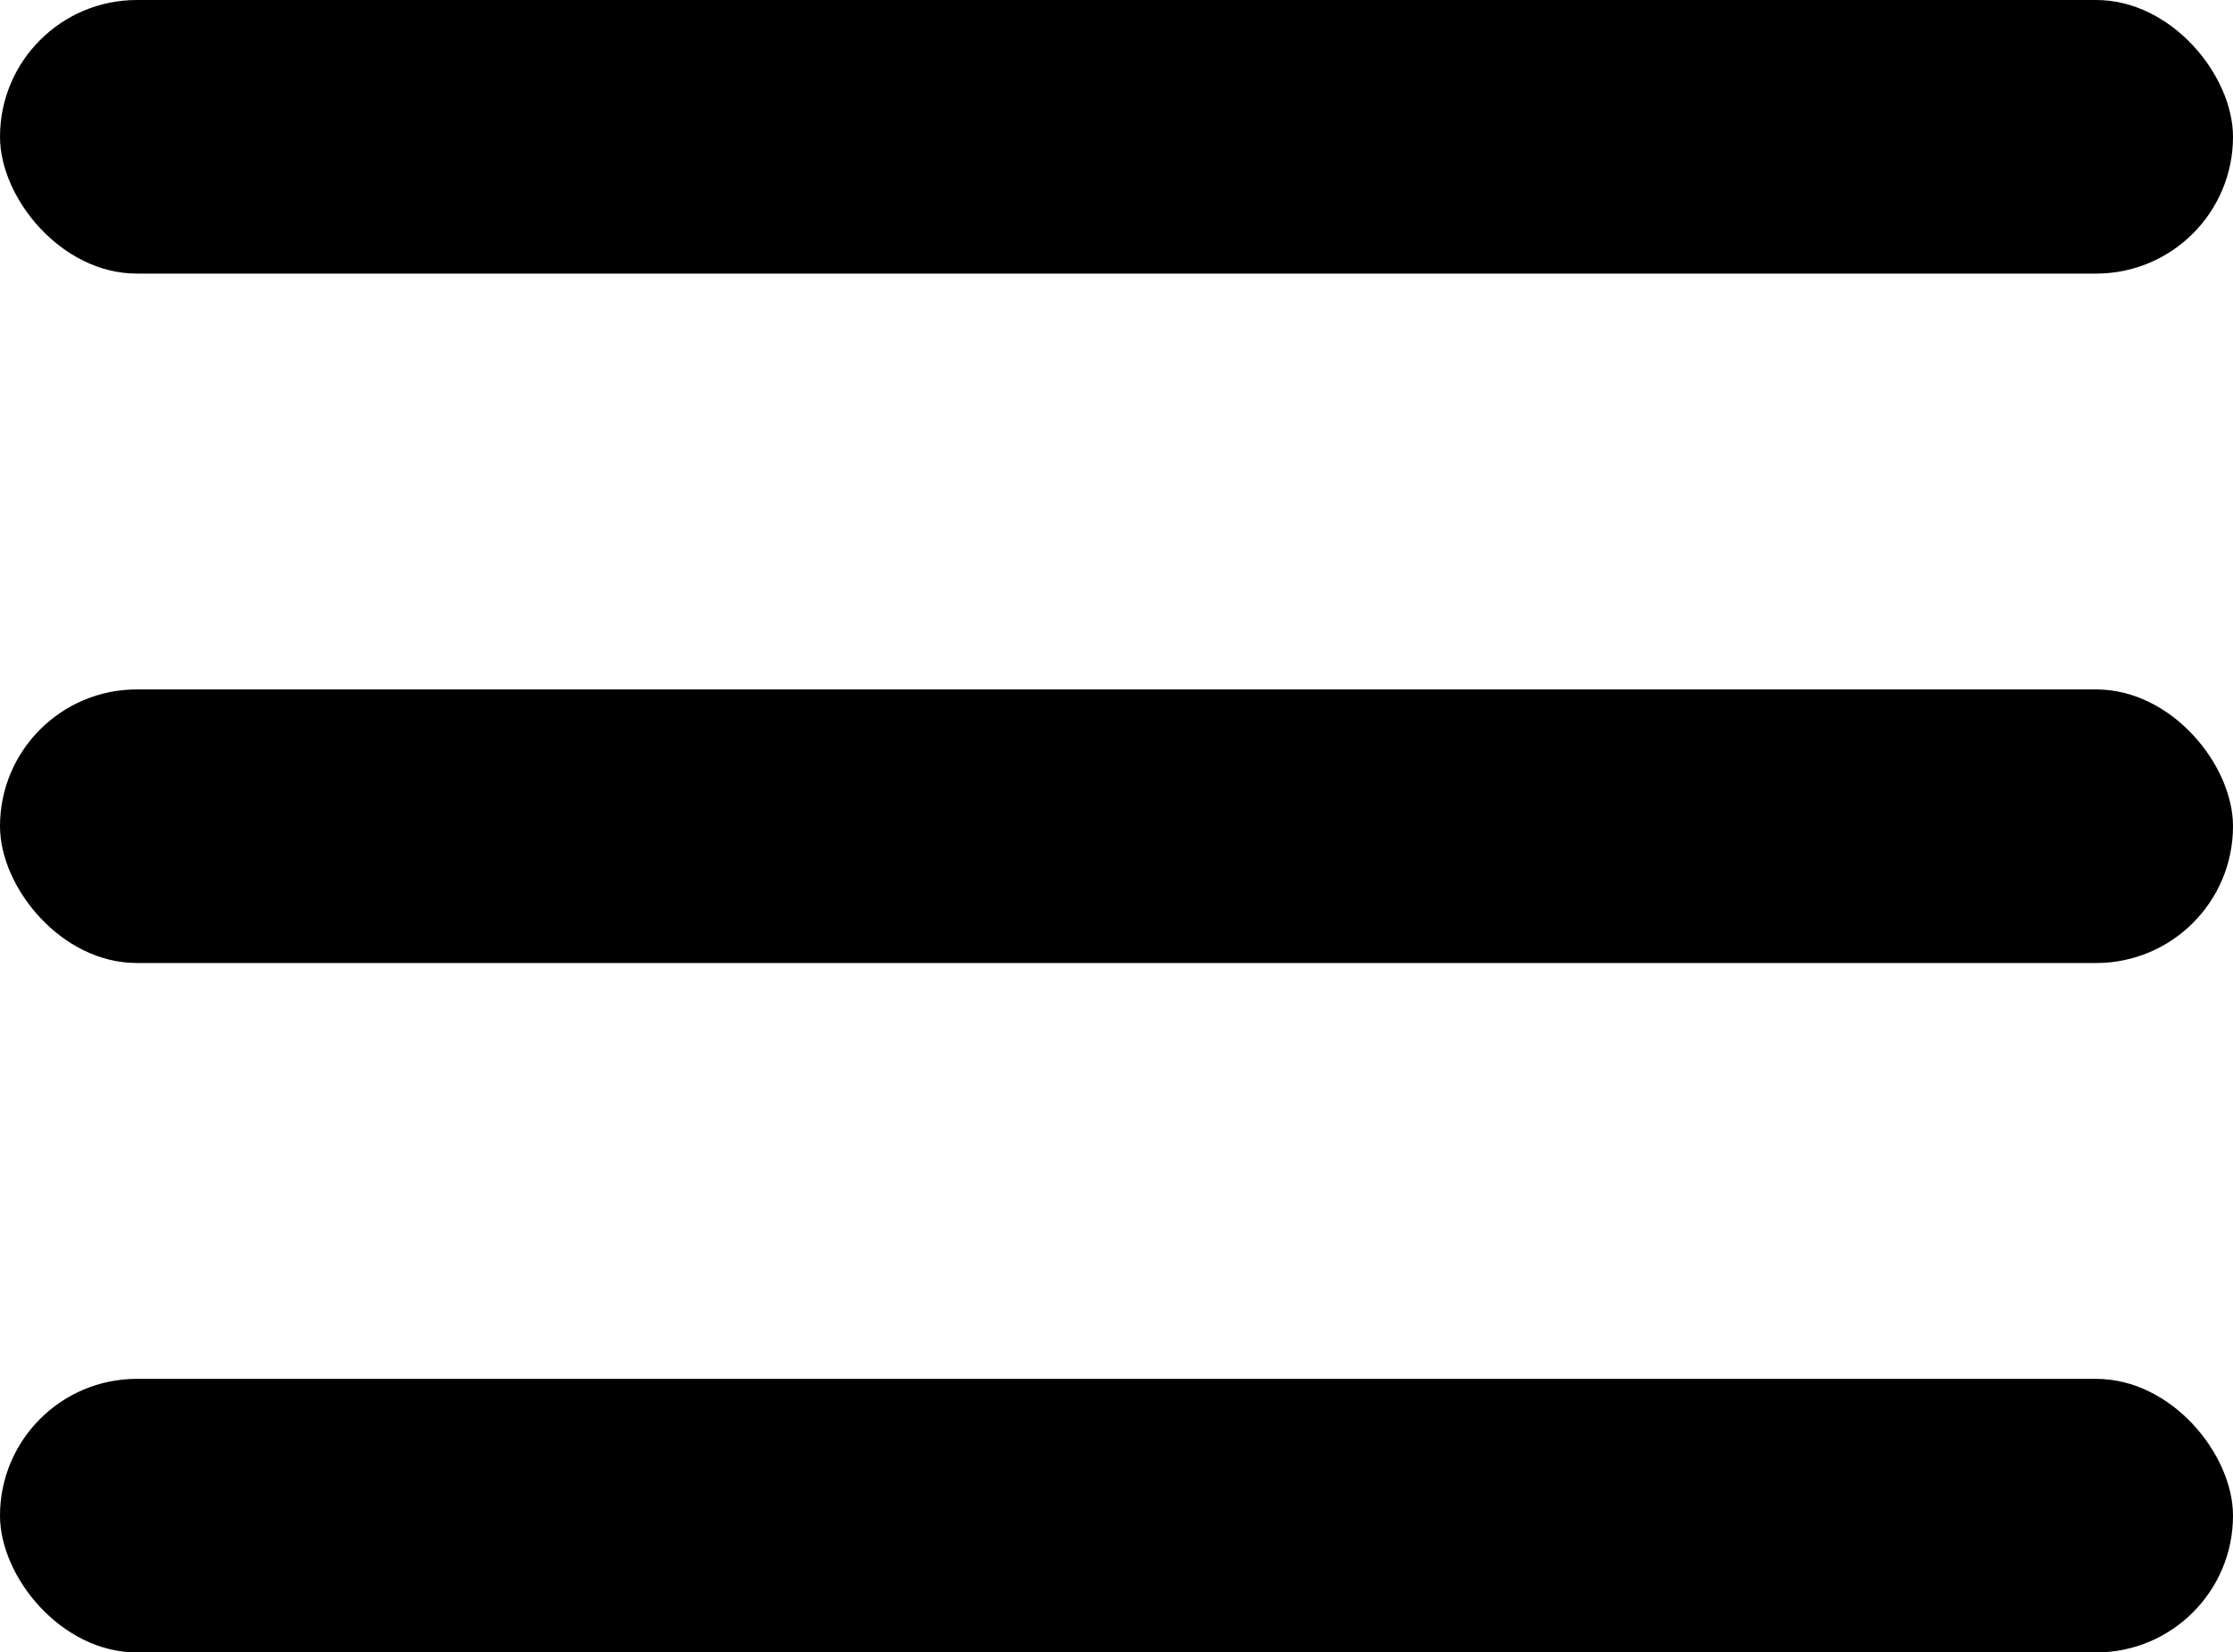
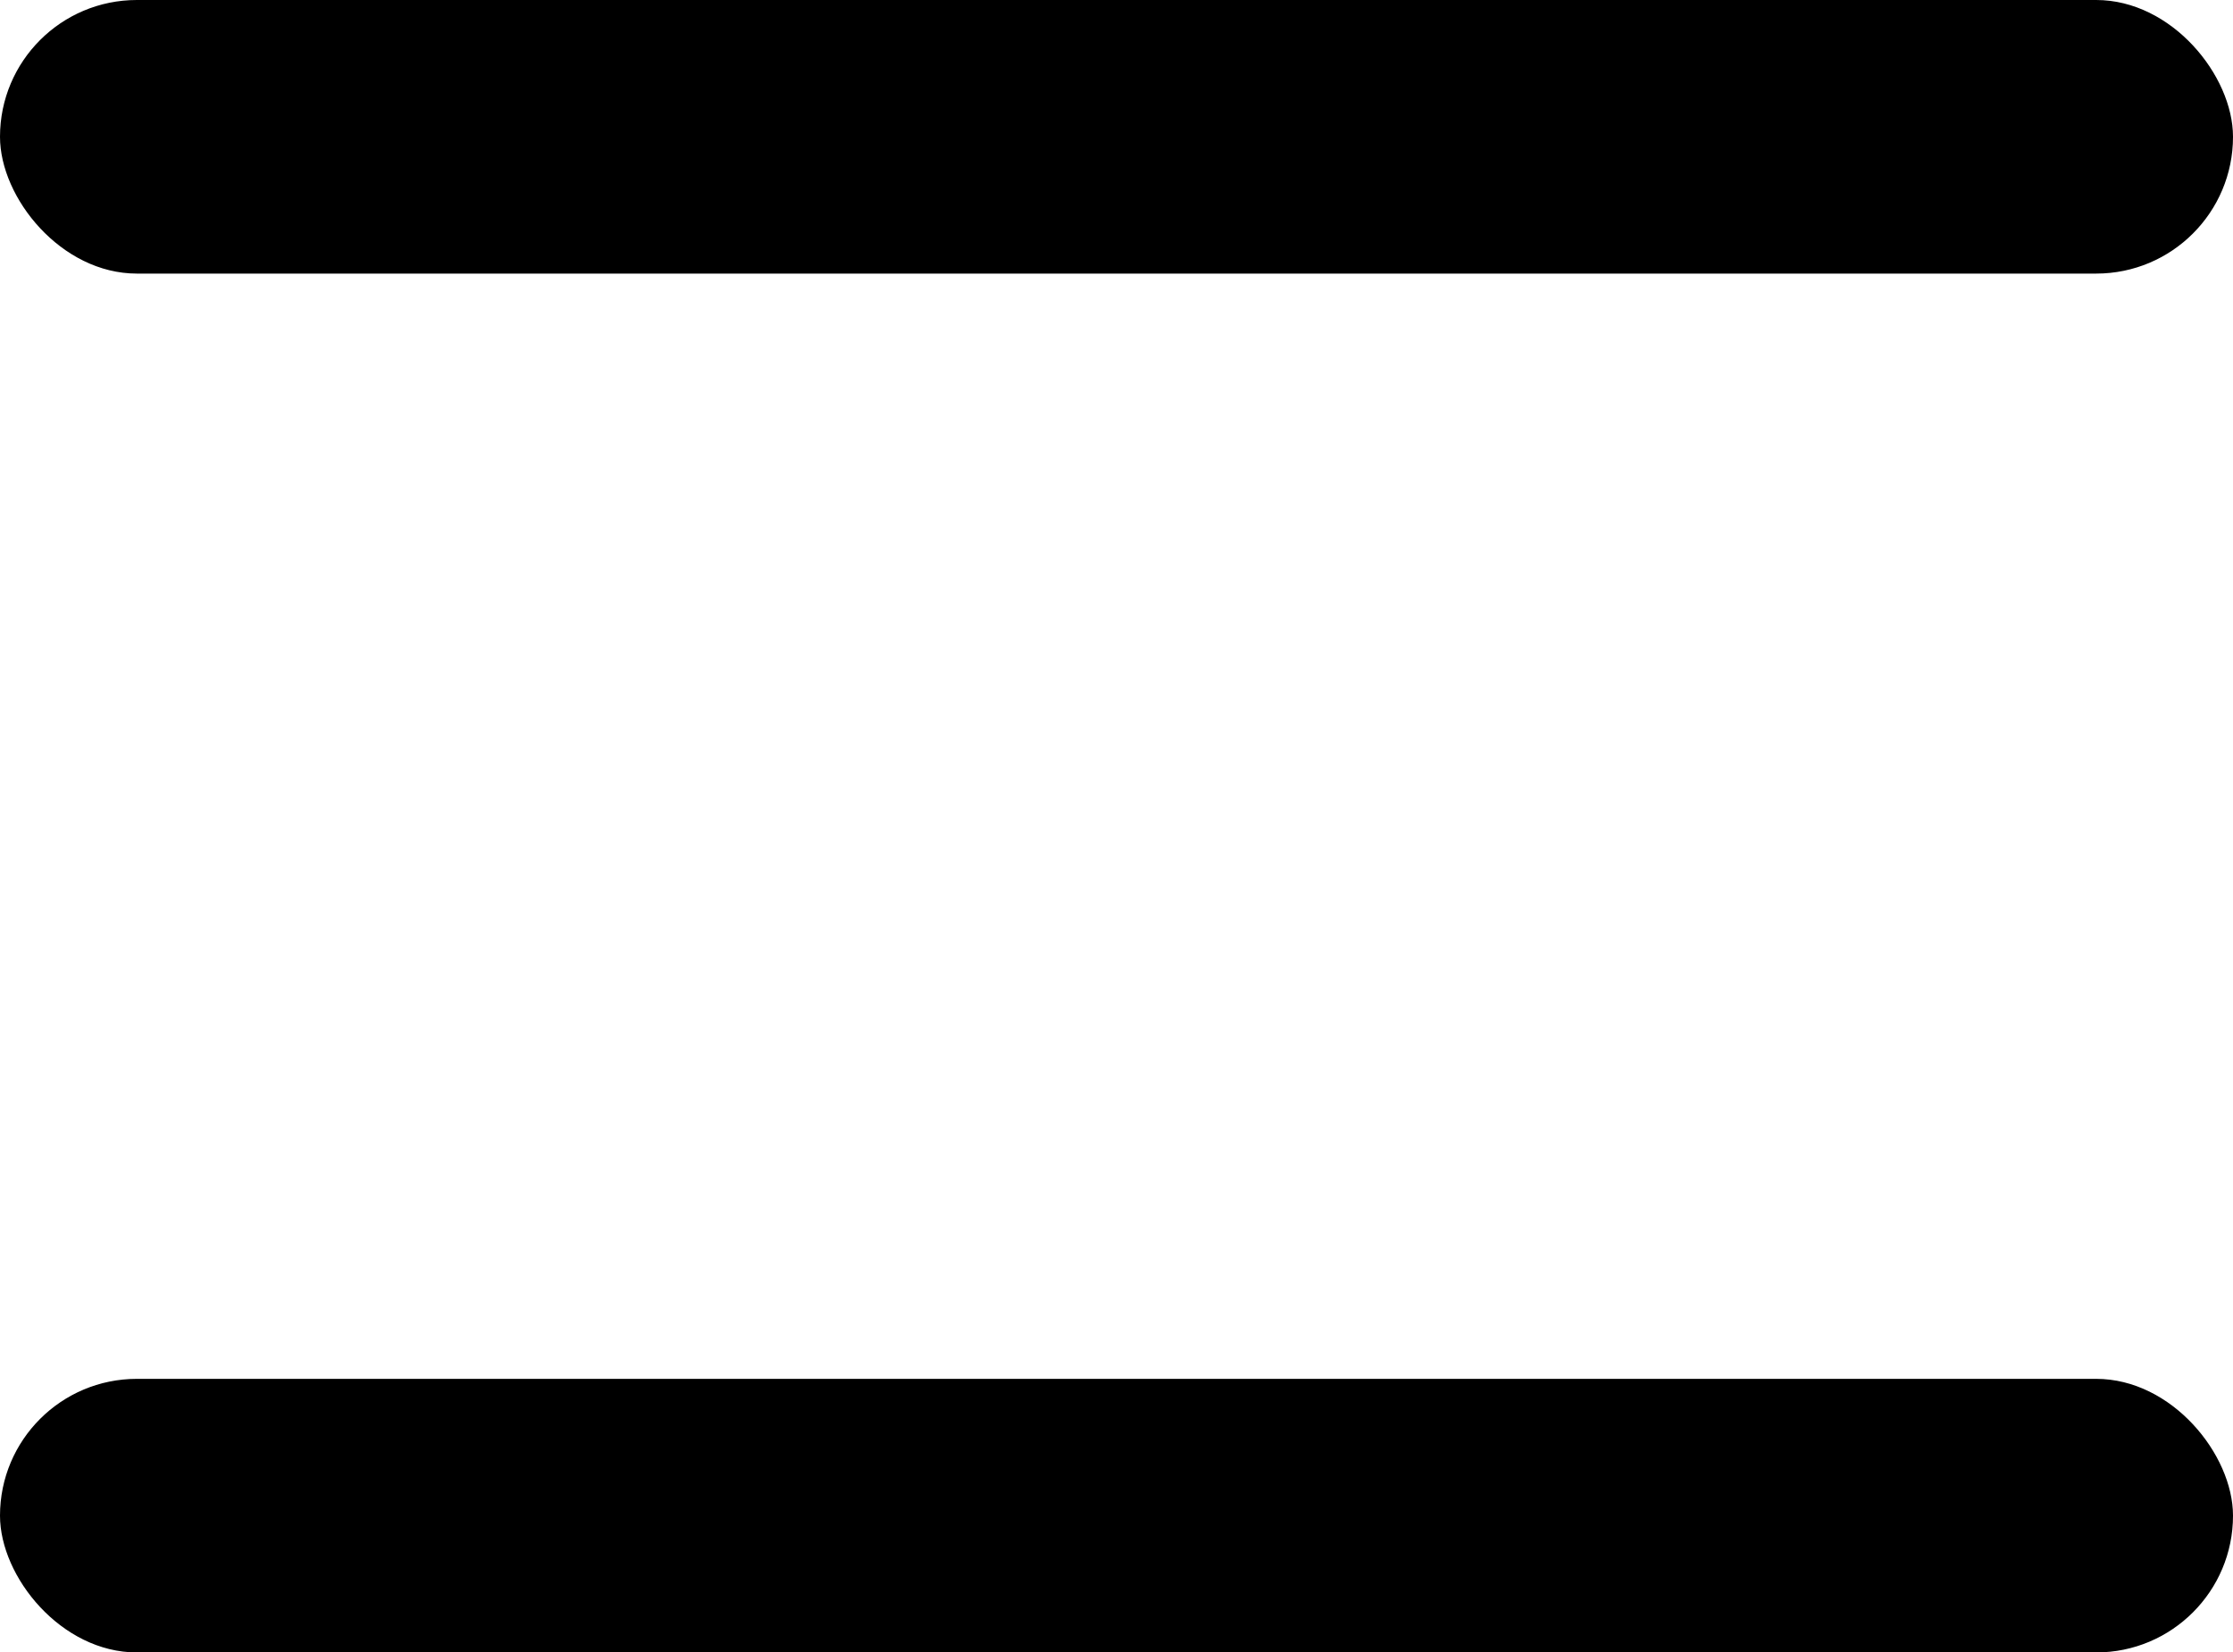
<svg xmlns="http://www.w3.org/2000/svg" width="204" height="151" viewBox="0 0 204 151" fill="none">
  <rect width="204" height="25" rx="12.5" fill="black" />
-   <rect y="63" width="204" height="25" rx="12.5" fill="black" />
  <rect y="126" width="204" height="25" rx="12.5" fill="black" />
</svg>